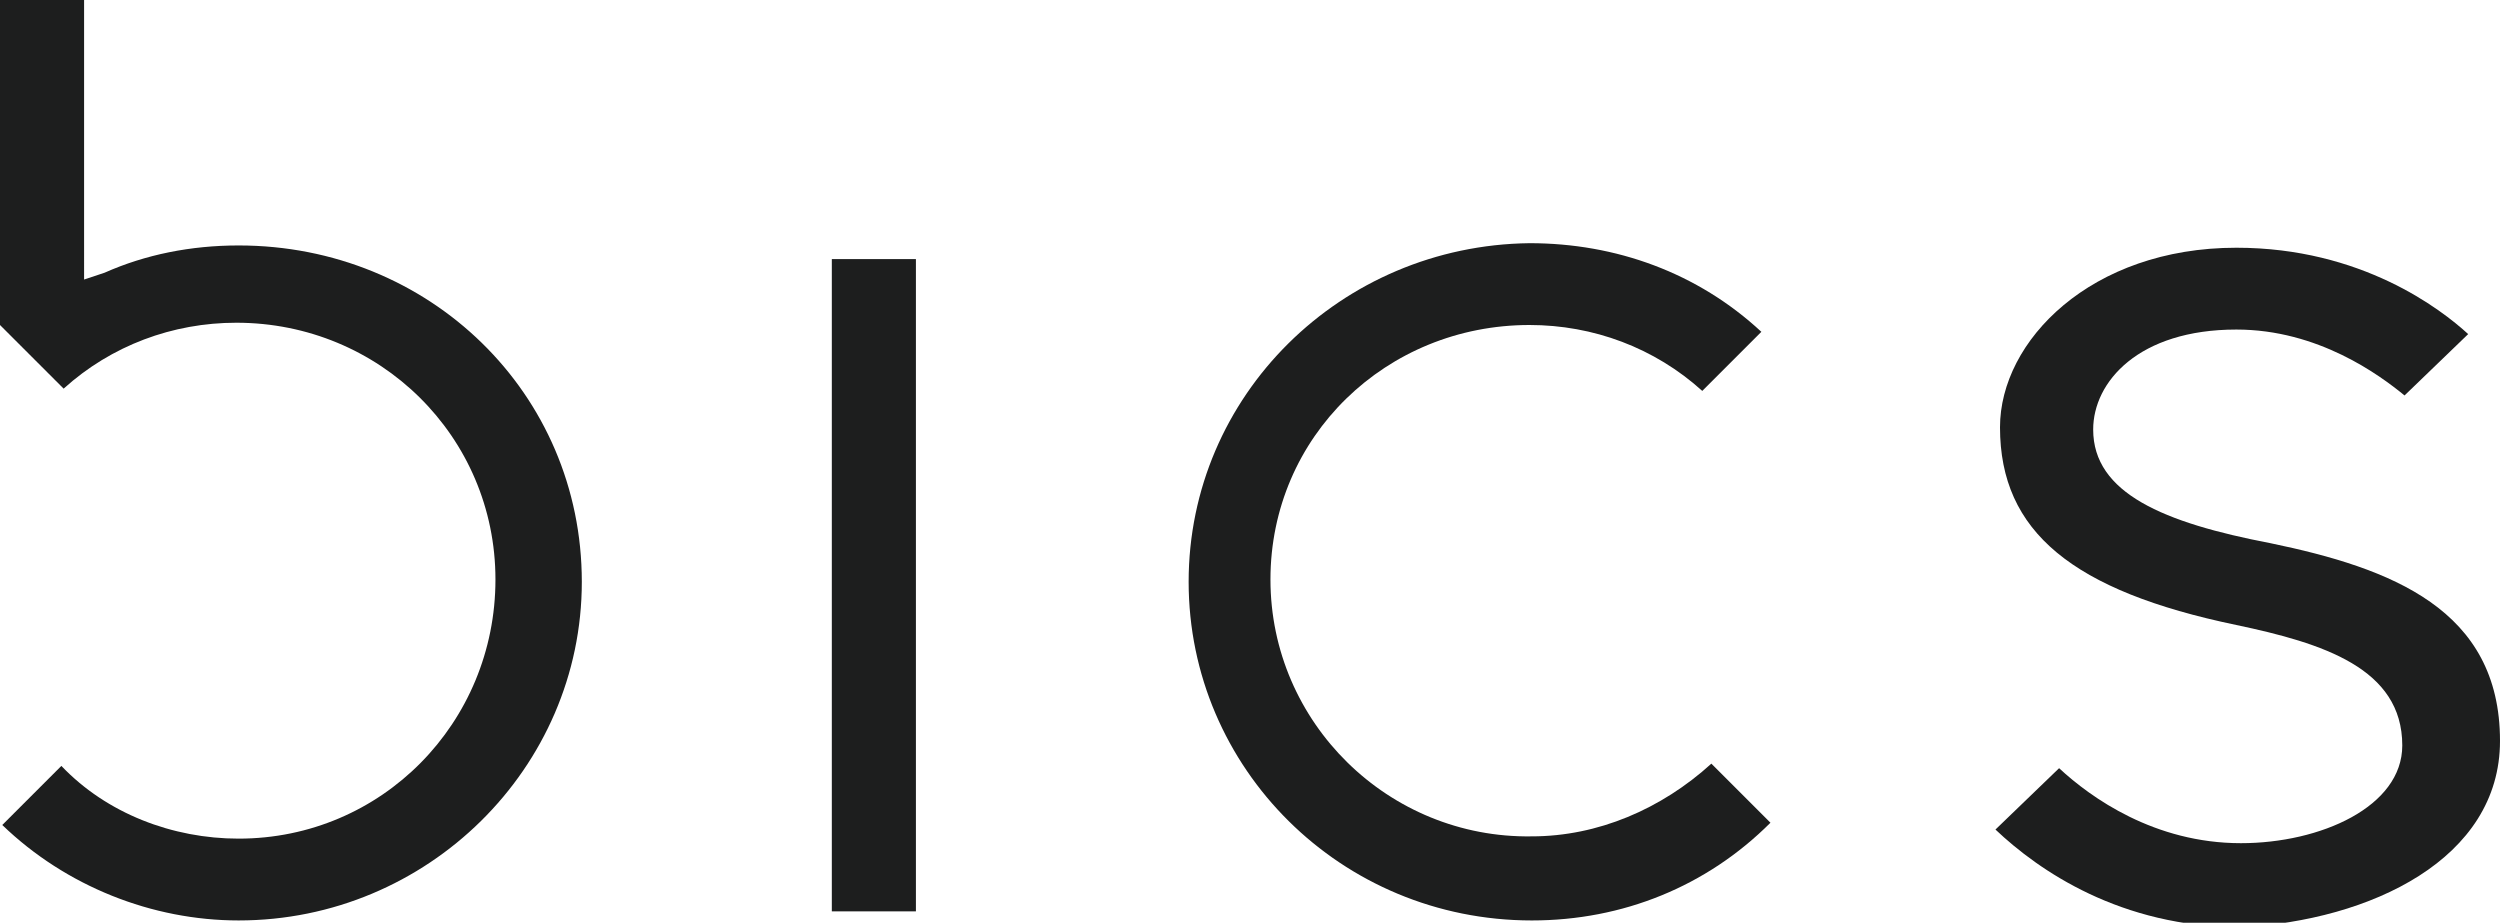
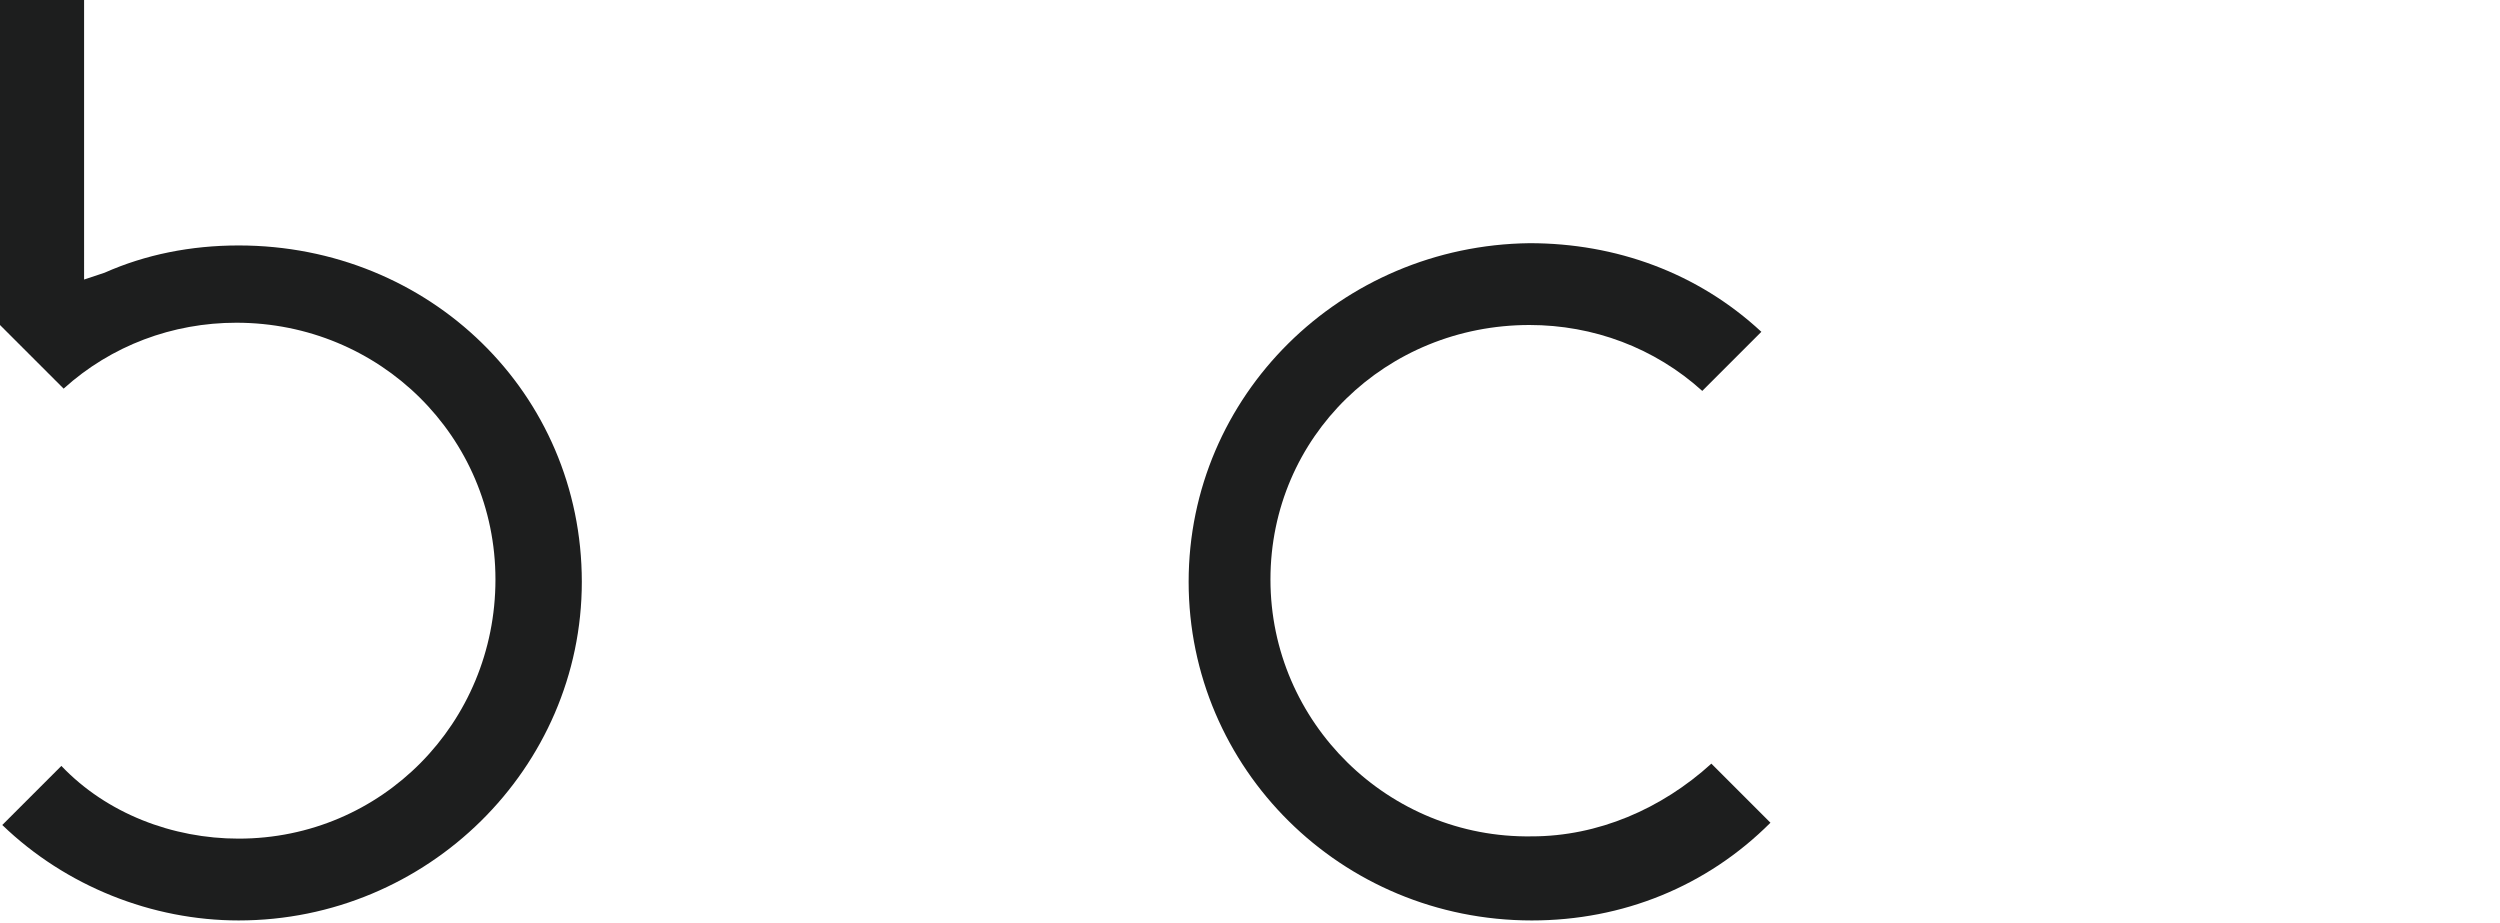
<svg xmlns="http://www.w3.org/2000/svg" version="1.1" id="Layer_1" x="0px" y="0px" width="110px" height="40.6px" viewBox="0 0 110 40.6" style="enable-background:new 0 0 110 40.6;" xml:space="preserve">
  <style type="text/css">
	.st0{fill:#1D1E1E;}
</style>
  <g id="Layer_2_00000178196648571664370070000013301430405757582980_">
</g>
  <g id="Layer_1_00000044890673497659380780000005884180129744537248_">
    <g>
-       <path class="st0" d="M110,32.6c0-5.8-4.8-7.6-10.1-8.7c-4.7-0.9-7.8-2.2-7.8-5c0-2.1,2-4.4,6.3-4.4c3.6,0,6.3,2,7.4,2.9l2.8-2.7    c-1.2-1.1-4.7-3.8-10.2-3.8c-6.4,0-10.4,4.1-10.4,7.9c0,4.6,3.2,7.2,10.4,8.7c3.8,0.8,7.3,1.9,7.3,5.3c0,2.7-3.6,4.3-7.1,4.3    c-3.8,0-6.6-2-8-3.3l-2.8,2.7c1.9,1.8,5.5,4.3,10.8,4.3C104.3,40.5,110,37.8,110,32.6z" />
-       <path class="st0" d="M40.3,11.4h-3.7v28.7h3.7V11.4z" />
      <path class="st0" d="M52.3,25.6c0,8.2,6.7,14.9,15.1,14.9c4,0,7.7-1.5,10.5-4.3l-2.6-2.6c-2.2,2-5,3.2-7.9,3.2    c-6.3,0.1-11.5-5-11.5-11.3S61,14.3,67.3,14.3c2.8,0,5.5,1,7.6,2.9l2.6-2.6c-2.8-2.6-6.4-3.9-10.2-3.9    C59,10.8,52.3,17.4,52.3,25.6z" />
      <path class="st0" d="M10.5,10.8c-2.1,0-4.1,0.4-5.9,1.2l-0.9,0.3V0H0v14.3l2.8,2.8c2.1-1.9,4.8-2.9,7.6-2.9    c6.3,0,11.4,5,11.4,11.3s-5,11.4-11.3,11.4c-2.9,0-5.8-1.1-7.8-3.2l-2.6,2.6c2.8,2.7,6.6,4.2,10.4,4.2c8.3,0,15.1-6.7,15.1-14.9    C25.6,17.3,18.9,10.8,10.5,10.8z" />
    </g>
  </g>
</svg>